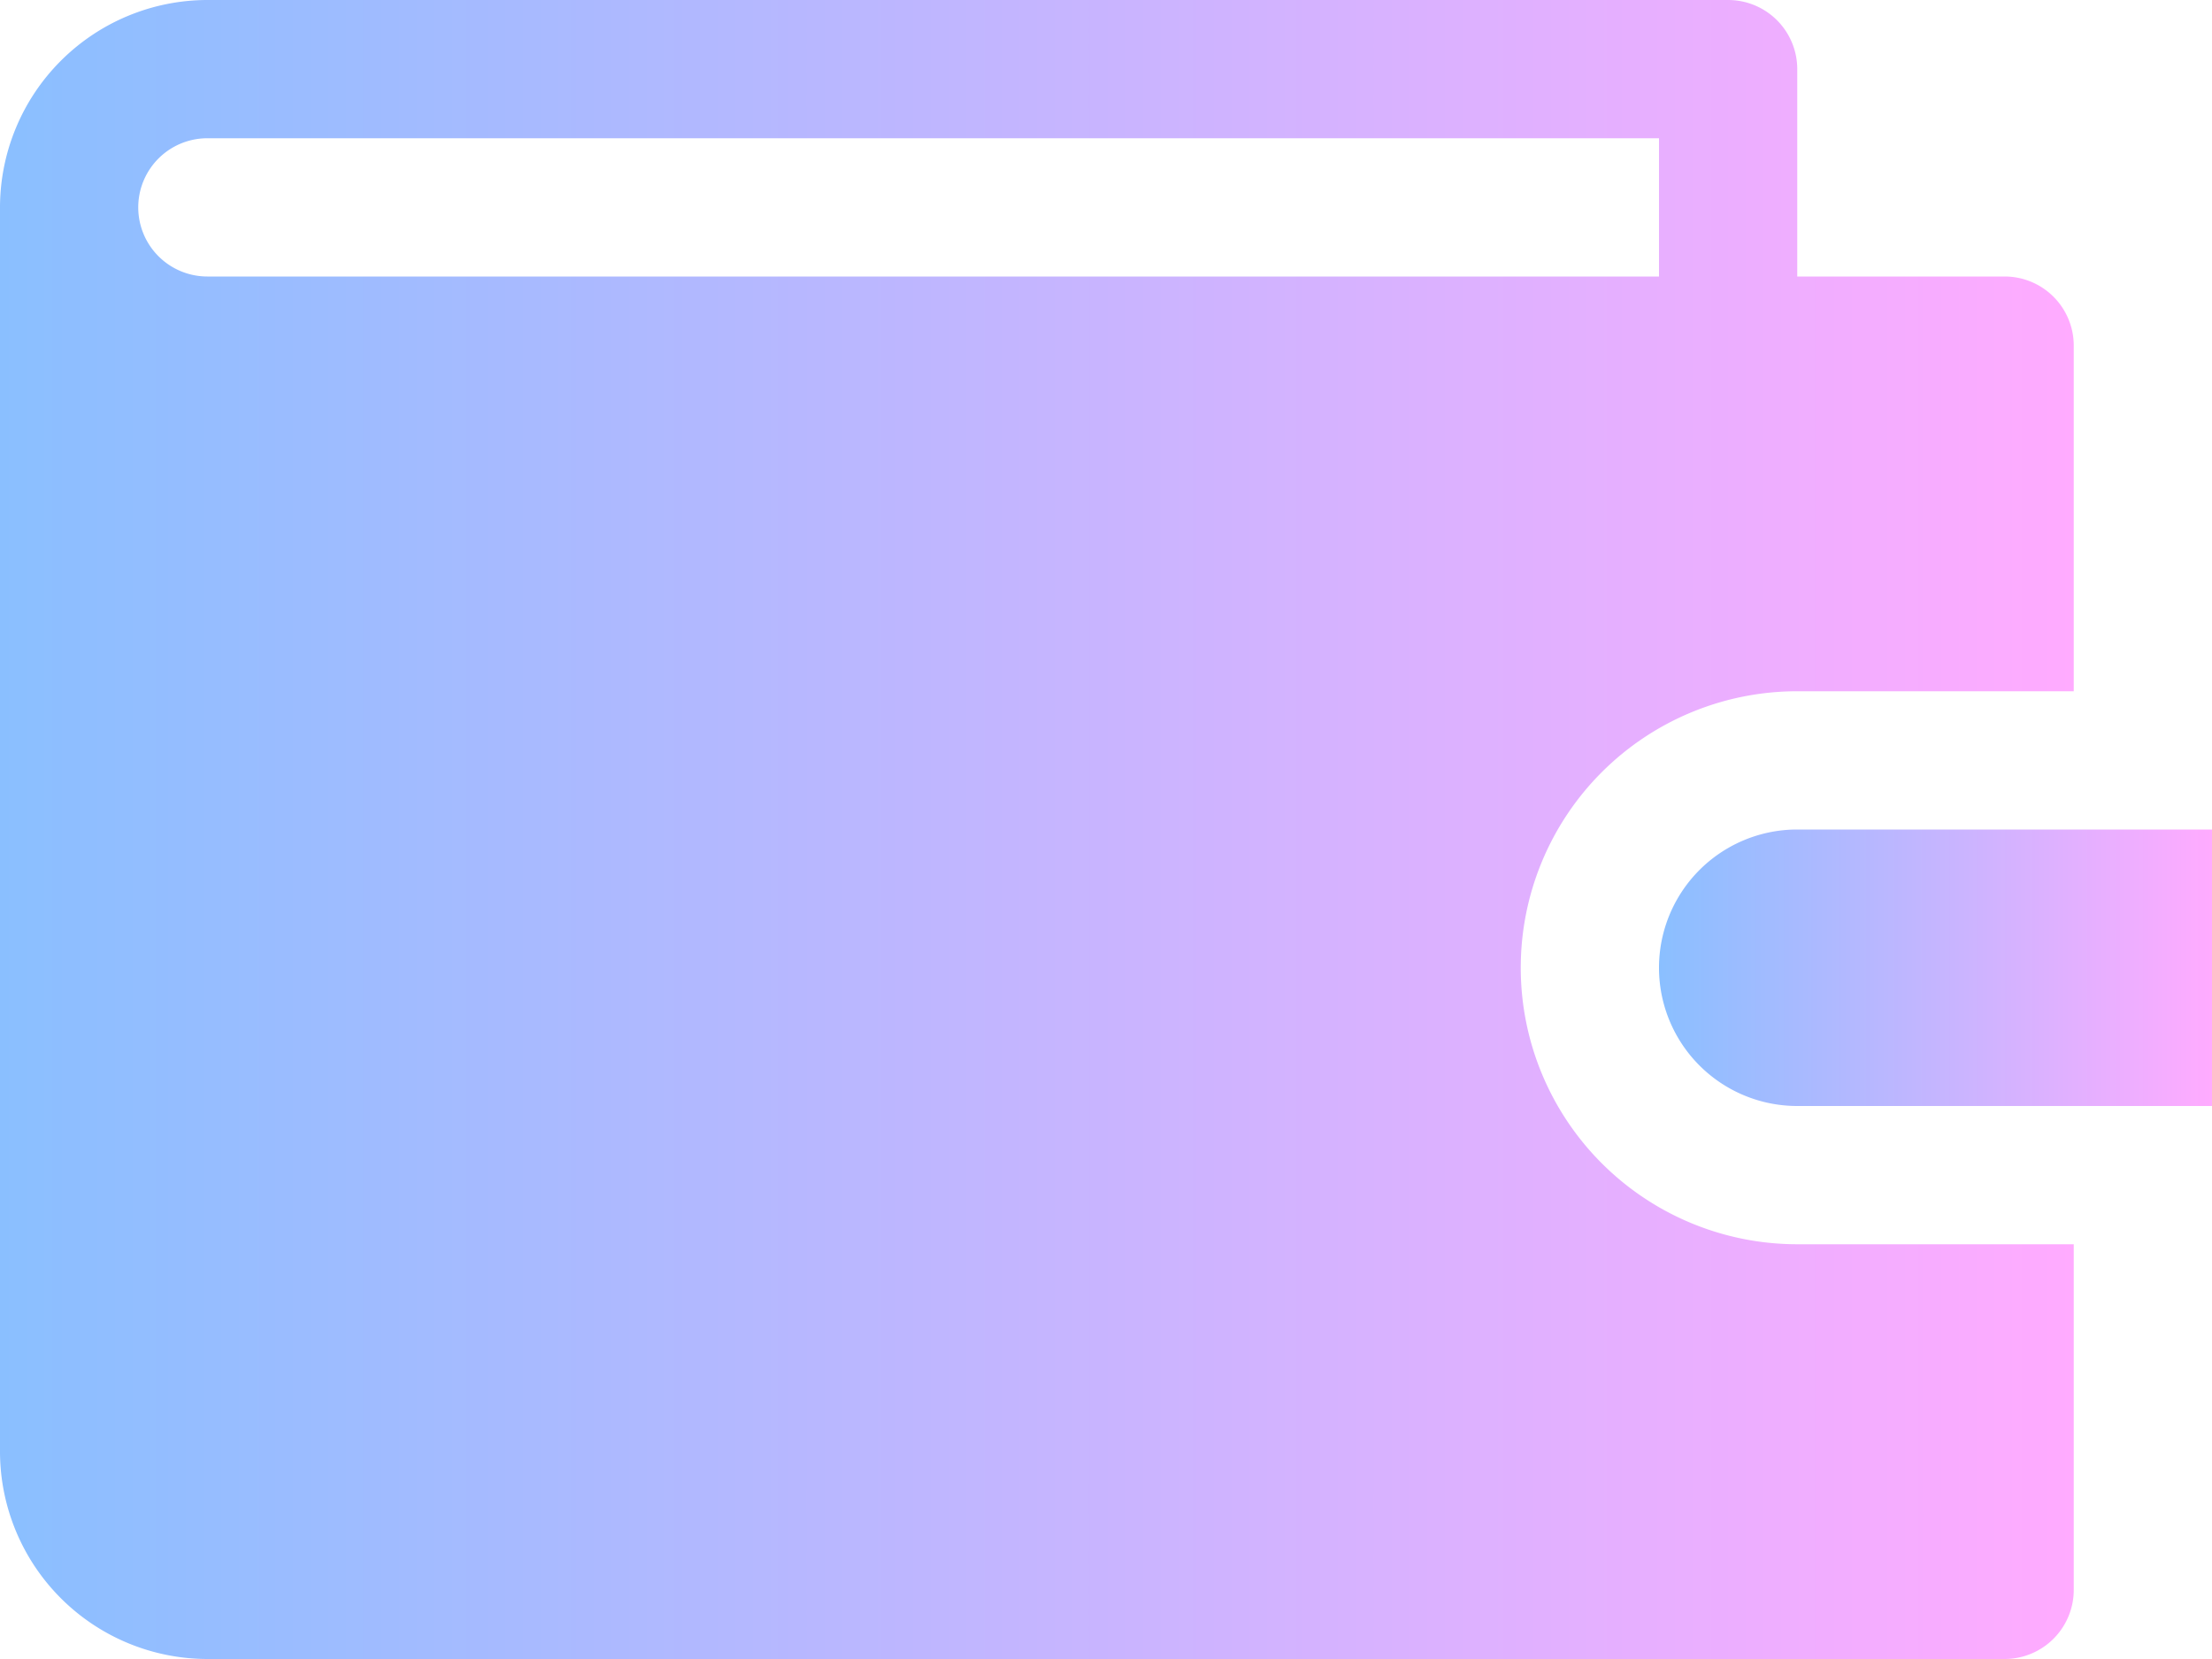
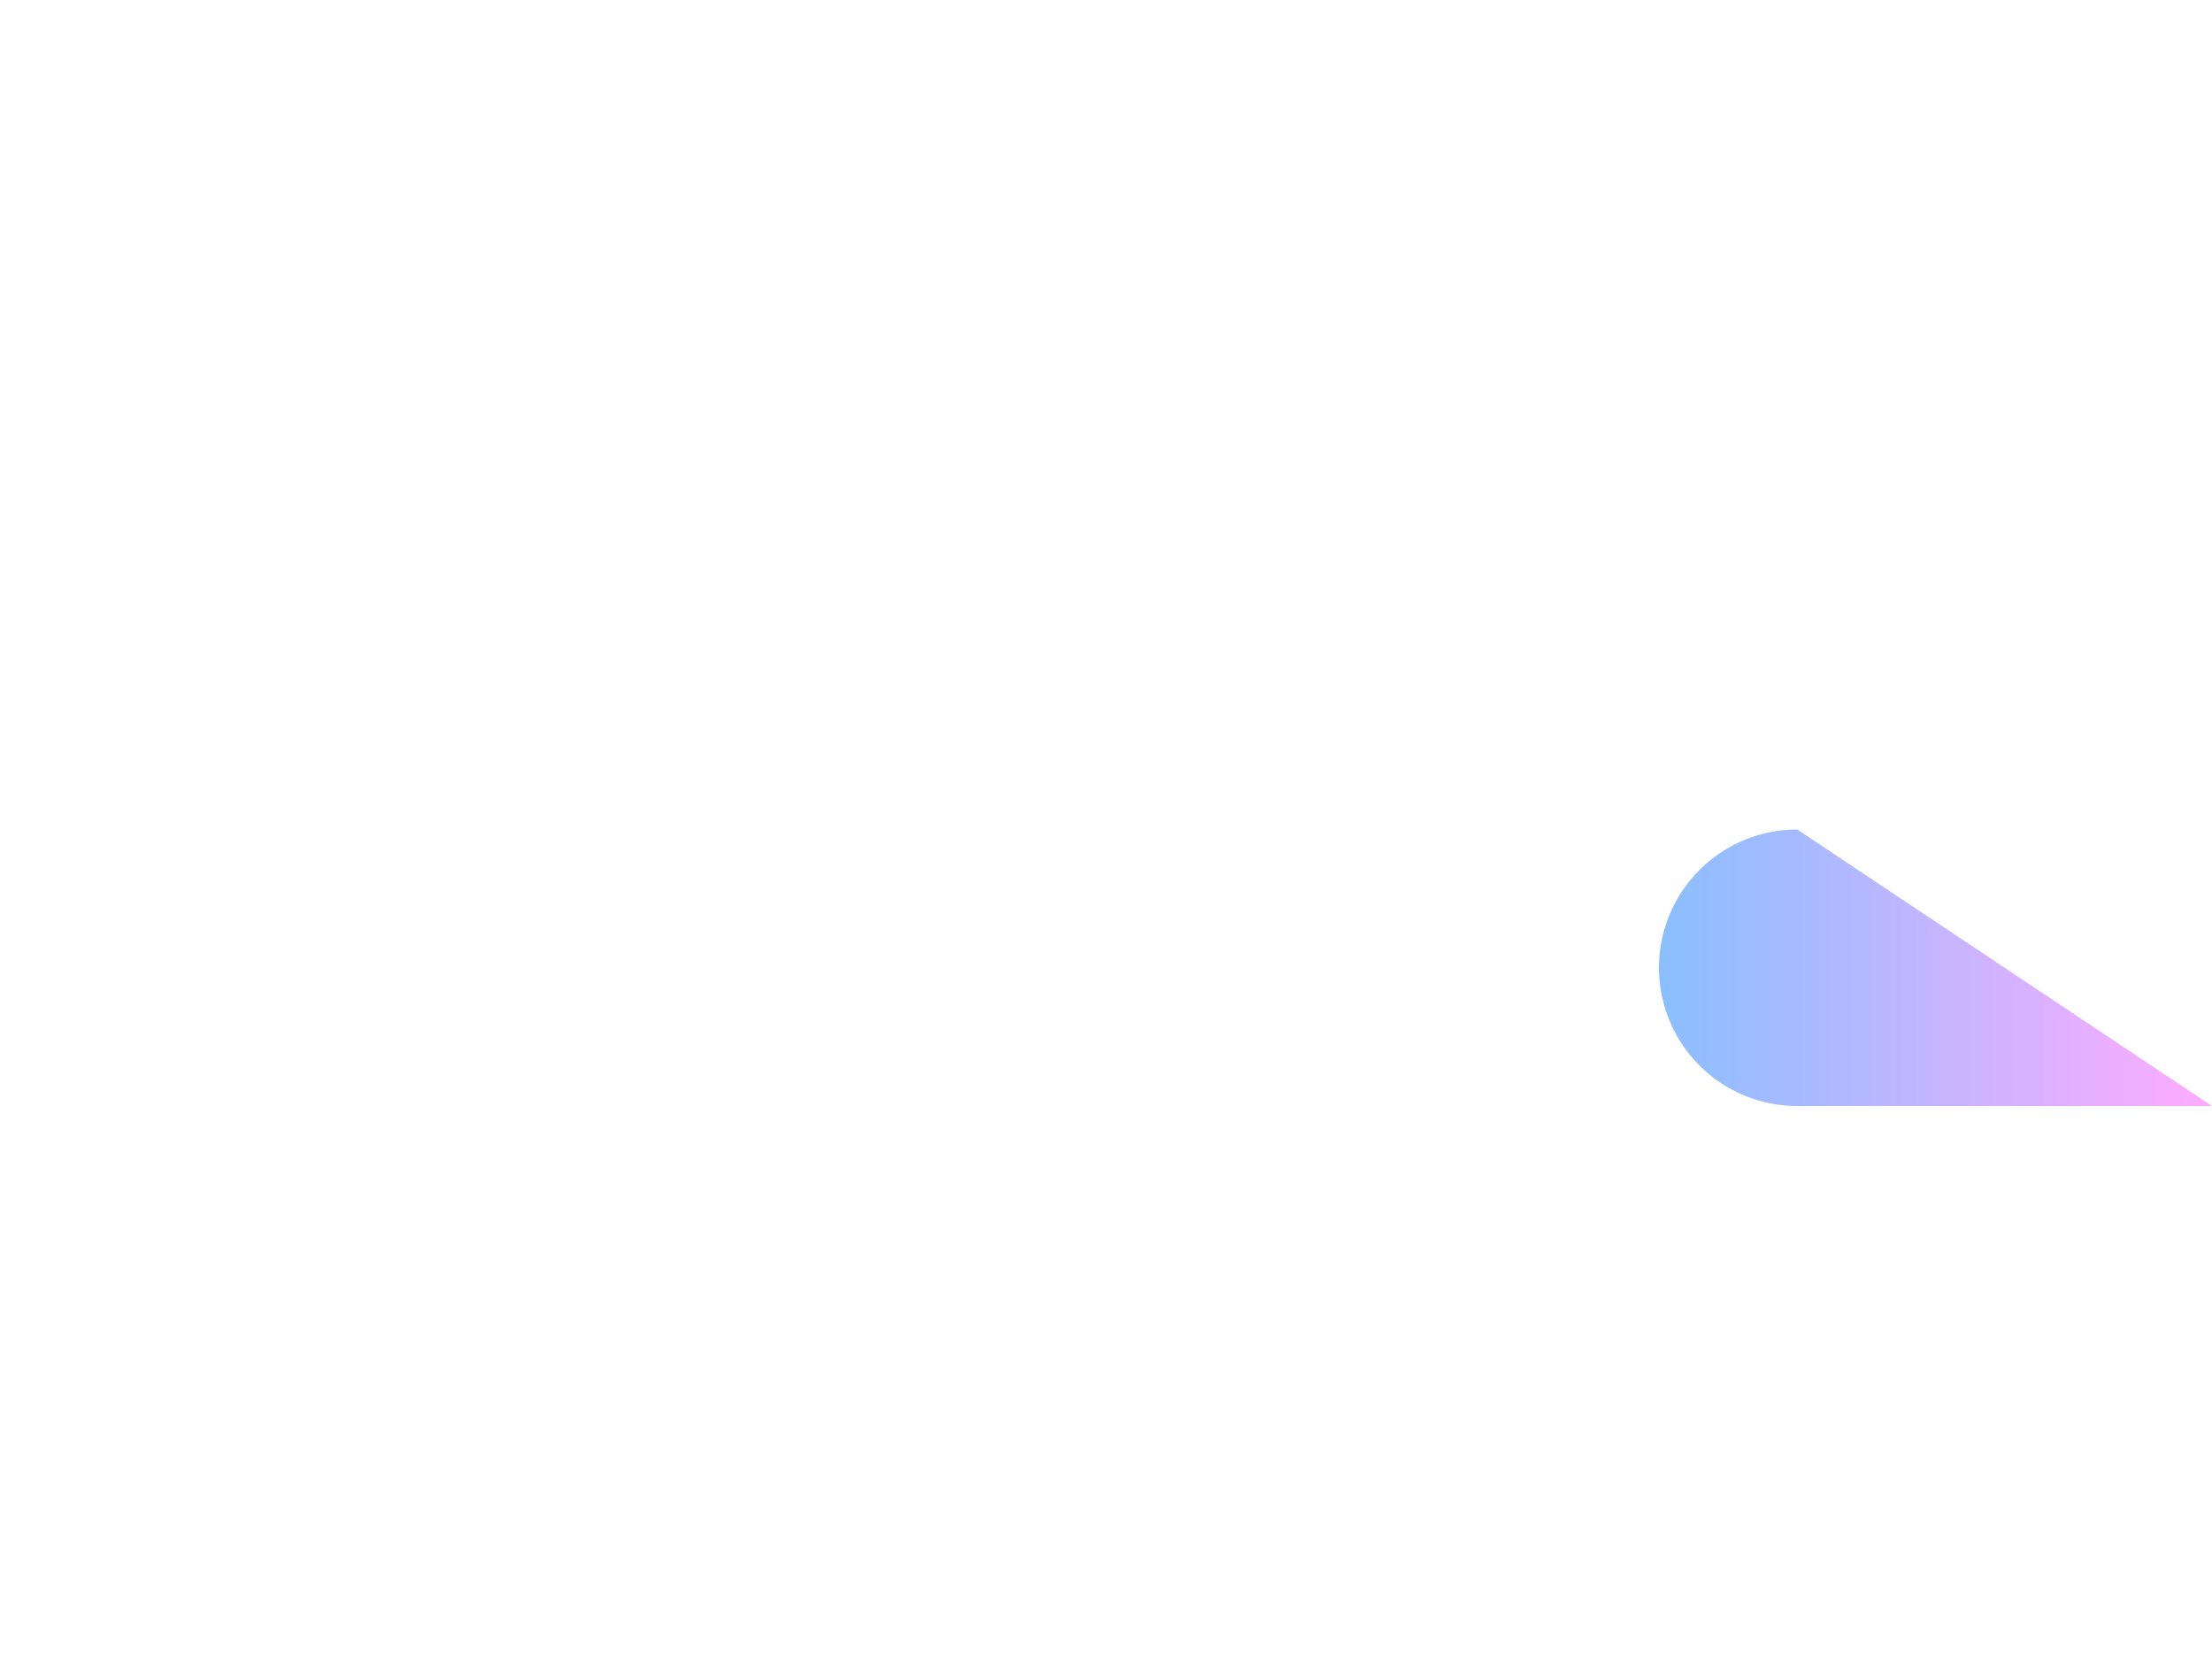
<svg xmlns="http://www.w3.org/2000/svg" xmlns:xlink="http://www.w3.org/1999/xlink" viewBox="0 0 512 384">
  <defs>
    <style>.cls-1{fill:url(#Безымянный_градиент_9);}.cls-2{fill:url(#Безымянный_градиент_9-2);}</style>
    <linearGradient id="Безымянный_градиент_9" x1="384" y1="224" x2="512" y2="224" gradientUnits="userSpaceOnUse">
      <stop offset="0" stop-color="#8abfff" />
      <stop offset="1" stop-color="#ffabff" />
    </linearGradient>
    <linearGradient id="Безымянный_градиент_9-2" x1="0" y1="192" x2="480" y2="192" xlink:href="#Безымянный_градиент_9" />
  </defs>
  <title>Ресурс 6</title>
  <g id="Слой_2" data-name="Слой 2">
    <g id="Capa_1" data-name="Capa 1">
-       <path class="cls-1" d="M416,192a32,32,0,0,0,0,64h96V192Z" />
-       <path class="cls-2" d="M416,160h64V80a16,16,0,0,0-16-16H416V16A16,16,0,0,0,400,0H48A48.06,48.06,0,0,0,0,48V336a48.06,48.06,0,0,0,48,48H464a16,16,0,0,0,16-16V288H416a64,64,0,0,1,0-128ZM48,64a16,16,0,0,1,0-32H384V64Z" />
+       <path class="cls-1" d="M416,192a32,32,0,0,0,0,64h96Z" />
    </g>
  </g>
</svg>